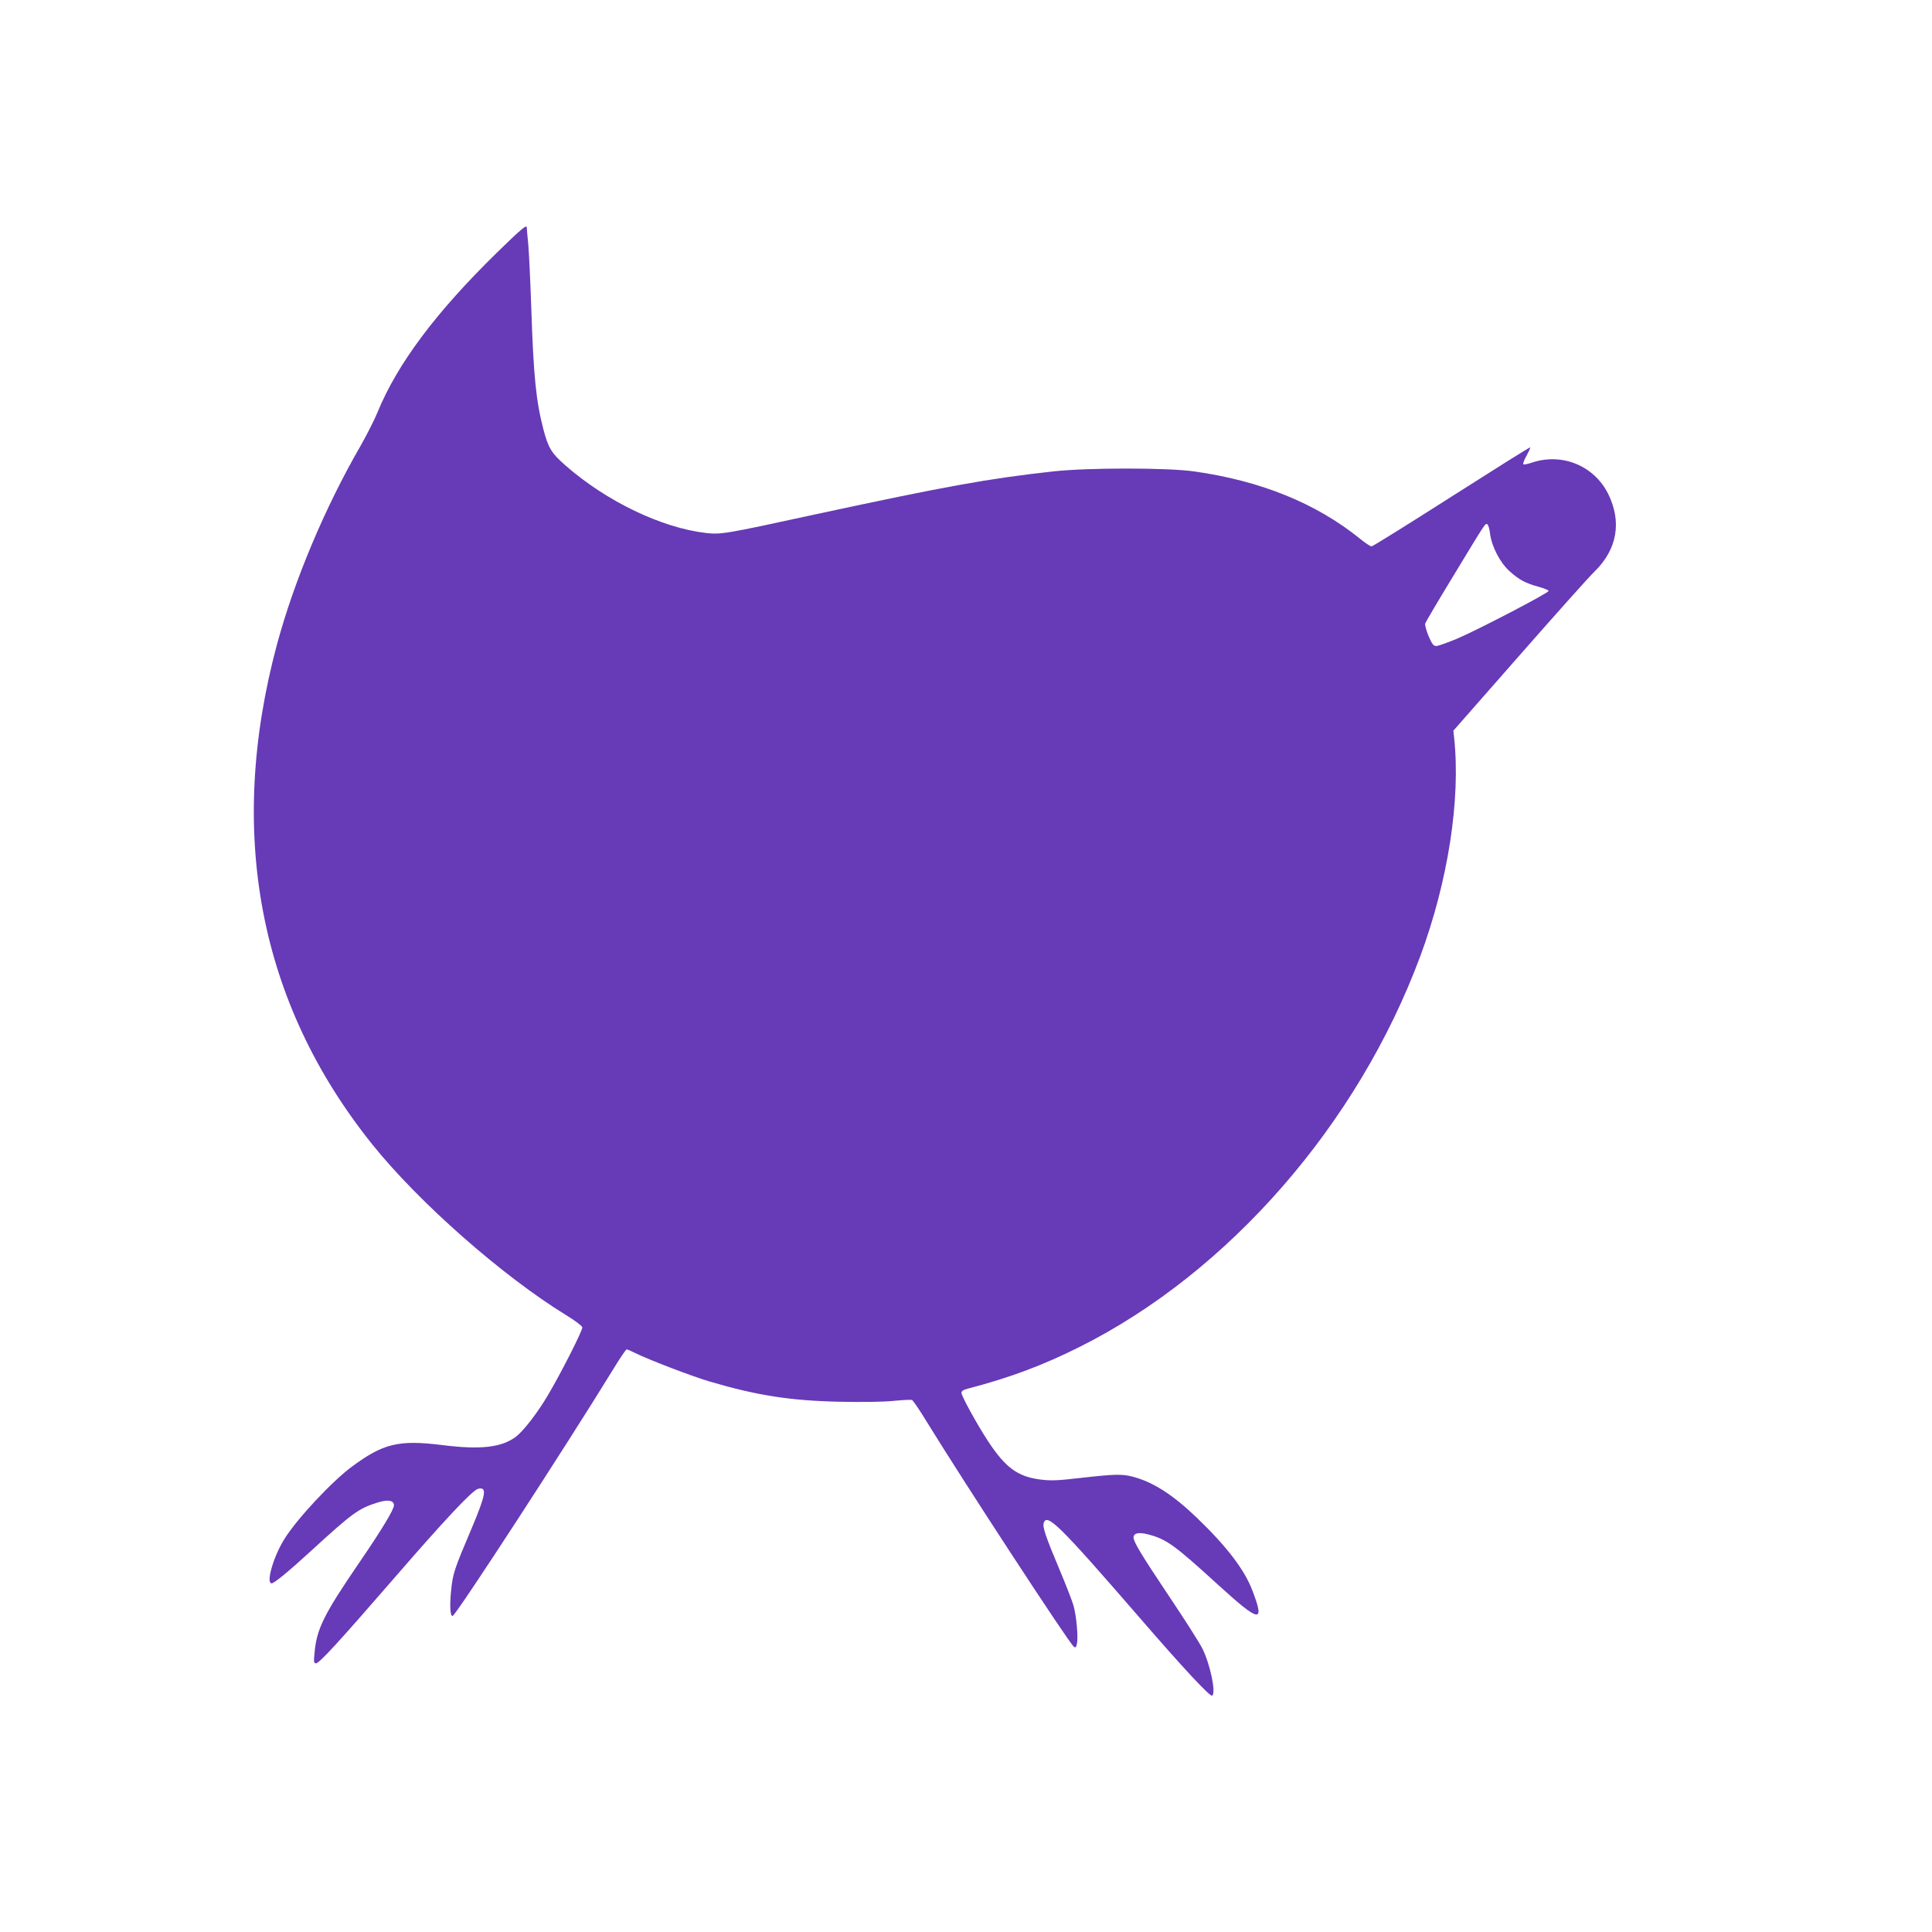
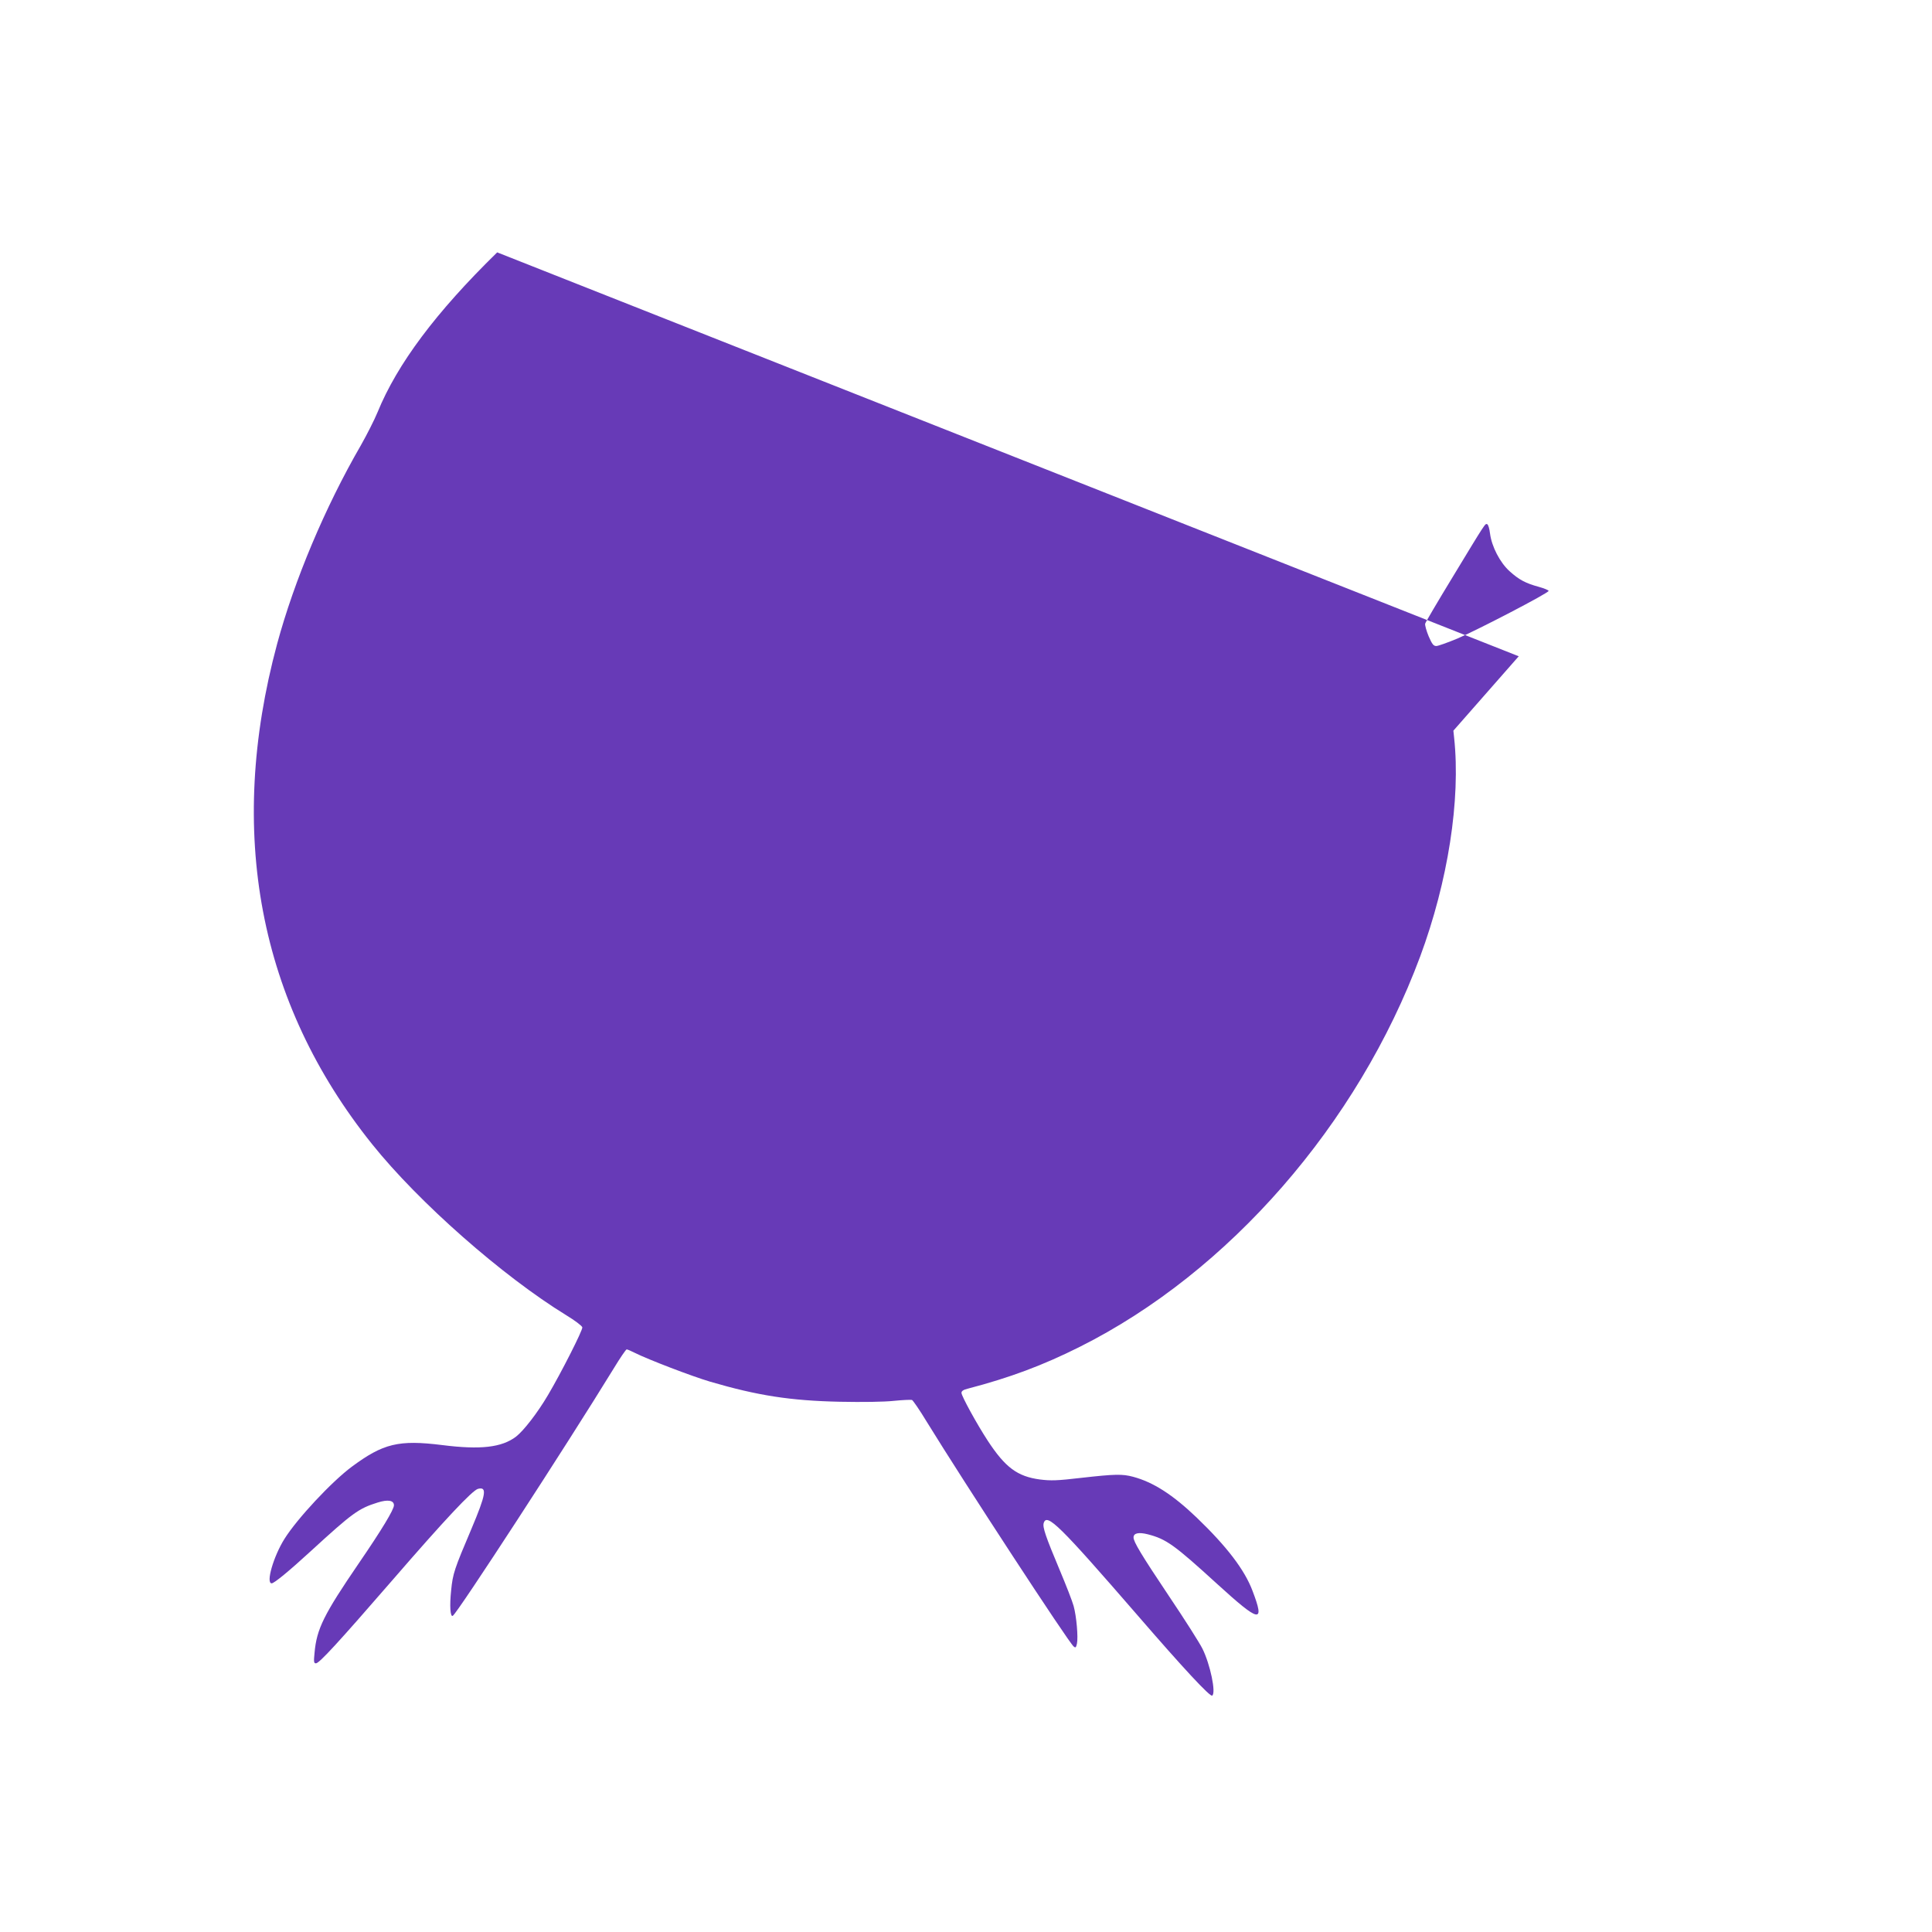
<svg xmlns="http://www.w3.org/2000/svg" version="1.0" width="1280pt" height="1280pt" viewBox="0 0 1280 1280" preserveAspectRatio="xMidYMid meet">
  <g transform="translate(0,1280) scale(0.1,-0.1)" fill="#673ab7" stroke="none">
-     <path d="M3294 11128 c-406 -397 -662 -739 -793 -1060 -21 -51 -71 -149 -110 -218 -238 -411 -441 -895 -555 -1316 -336 -1247 -122 -2377 629 -3314 309 -386 865 -875 1287 -1134 56 -34 104 -70 106 -80 4 -17 -140 -301 -227 -448 -70 -119 -161 -236 -212 -276 -95 -72 -236 -88 -489 -56 -289 36 -391 11 -600 -144 -132 -98 -361 -343 -445 -477 -73 -116 -125 -295 -85 -295 16 0 114 80 262 216 274 251 314 280 439 319 69 22 109 15 109 -18 0 -28 -80 -161 -232 -383 -233 -341 -280 -436 -294 -594 -6 -59 -5 -70 9 -70 22 0 146 135 506 550 347 401 531 597 568 606 62 16 53 -36 -44 -266 -113 -266 -123 -295 -134 -406 -11 -103 -6 -180 11 -169 32 20 754 1130 1065 1637 43 71 82 128 87 128 5 0 30 -11 56 -24 86 -43 375 -154 497 -190 314 -92 531 -126 860 -133 151 -3 293 -1 357 6 59 6 113 8 120 6 7 -3 51 -67 97 -143 249 -405 939 -1461 974 -1490 13 -11 16 -8 22 18 9 42 -3 182 -22 250 -8 30 -50 138 -93 240 -92 219 -114 283 -105 310 21 67 105 -16 620 -610 305 -353 482 -543 496 -534 27 17 -13 208 -65 312 -19 38 -118 194 -221 347 -184 275 -235 360 -235 389 0 29 34 36 94 21 124 -32 176 -70 461 -330 282 -257 317 -264 233 -44 -52 138 -169 292 -370 485 -159 152 -287 234 -421 270 -71 19 -121 18 -342 -7 -162 -19 -202 -20 -275 -11 -150 20 -230 80 -346 257 -72 110 -174 296 -174 317 0 12 13 21 43 28 275 72 494 153 741 277 987 494 1842 1475 2255 2586 184 496 269 1038 225 1449 l-5 47 433 493 c238 271 464 525 504 563 148 146 180 327 89 512 -93 188 -307 276 -509 207 -26 -9 -50 -13 -54 -10 -3 4 6 30 22 57 15 28 26 52 24 55 -3 2 -237 -145 -521 -326 -285 -182 -523 -330 -530 -330 -8 0 -43 23 -78 52 -292 235 -658 383 -1099 445 -180 25 -700 25 -930 0 -429 -47 -720 -100 -1565 -282 -621 -135 -637 -137 -739 -126 -292 34 -657 209 -927 445 -96 84 -116 117 -149 242 -49 189 -65 352 -80 799 -6 176 -15 367 -20 425 -6 58 -10 108 -10 113 0 21 -35 -8 -196 -165z m6578 -1864 c11 -85 66 -192 130 -249 62 -56 105 -79 193 -103 36 -10 65 -22 65 -27 -2 -15 -468 -257 -603 -315 -65 -27 -129 -50 -141 -50 -19 0 -28 12 -51 65 -15 36 -25 73 -23 83 3 10 83 146 178 302 226 373 219 362 233 357 7 -2 15 -30 19 -63z" />
+     <path d="M3294 11128 c-406 -397 -662 -739 -793 -1060 -21 -51 -71 -149 -110 -218 -238 -411 -441 -895 -555 -1316 -336 -1247 -122 -2377 629 -3314 309 -386 865 -875 1287 -1134 56 -34 104 -70 106 -80 4 -17 -140 -301 -227 -448 -70 -119 -161 -236 -212 -276 -95 -72 -236 -88 -489 -56 -289 36 -391 11 -600 -144 -132 -98 -361 -343 -445 -477 -73 -116 -125 -295 -85 -295 16 0 114 80 262 216 274 251 314 280 439 319 69 22 109 15 109 -18 0 -28 -80 -161 -232 -383 -233 -341 -280 -436 -294 -594 -6 -59 -5 -70 9 -70 22 0 146 135 506 550 347 401 531 597 568 606 62 16 53 -36 -44 -266 -113 -266 -123 -295 -134 -406 -11 -103 -6 -180 11 -169 32 20 754 1130 1065 1637 43 71 82 128 87 128 5 0 30 -11 56 -24 86 -43 375 -154 497 -190 314 -92 531 -126 860 -133 151 -3 293 -1 357 6 59 6 113 8 120 6 7 -3 51 -67 97 -143 249 -405 939 -1461 974 -1490 13 -11 16 -8 22 18 9 42 -3 182 -22 250 -8 30 -50 138 -93 240 -92 219 -114 283 -105 310 21 67 105 -16 620 -610 305 -353 482 -543 496 -534 27 17 -13 208 -65 312 -19 38 -118 194 -221 347 -184 275 -235 360 -235 389 0 29 34 36 94 21 124 -32 176 -70 461 -330 282 -257 317 -264 233 -44 -52 138 -169 292 -370 485 -159 152 -287 234 -421 270 -71 19 -121 18 -342 -7 -162 -19 -202 -20 -275 -11 -150 20 -230 80 -346 257 -72 110 -174 296 -174 317 0 12 13 21 43 28 275 72 494 153 741 277 987 494 1842 1475 2255 2586 184 496 269 1038 225 1449 l-5 47 433 493 z m6578 -1864 c11 -85 66 -192 130 -249 62 -56 105 -79 193 -103 36 -10 65 -22 65 -27 -2 -15 -468 -257 -603 -315 -65 -27 -129 -50 -141 -50 -19 0 -28 12 -51 65 -15 36 -25 73 -23 83 3 10 83 146 178 302 226 373 219 362 233 357 7 -2 15 -30 19 -63z" />
  </g>
</svg>